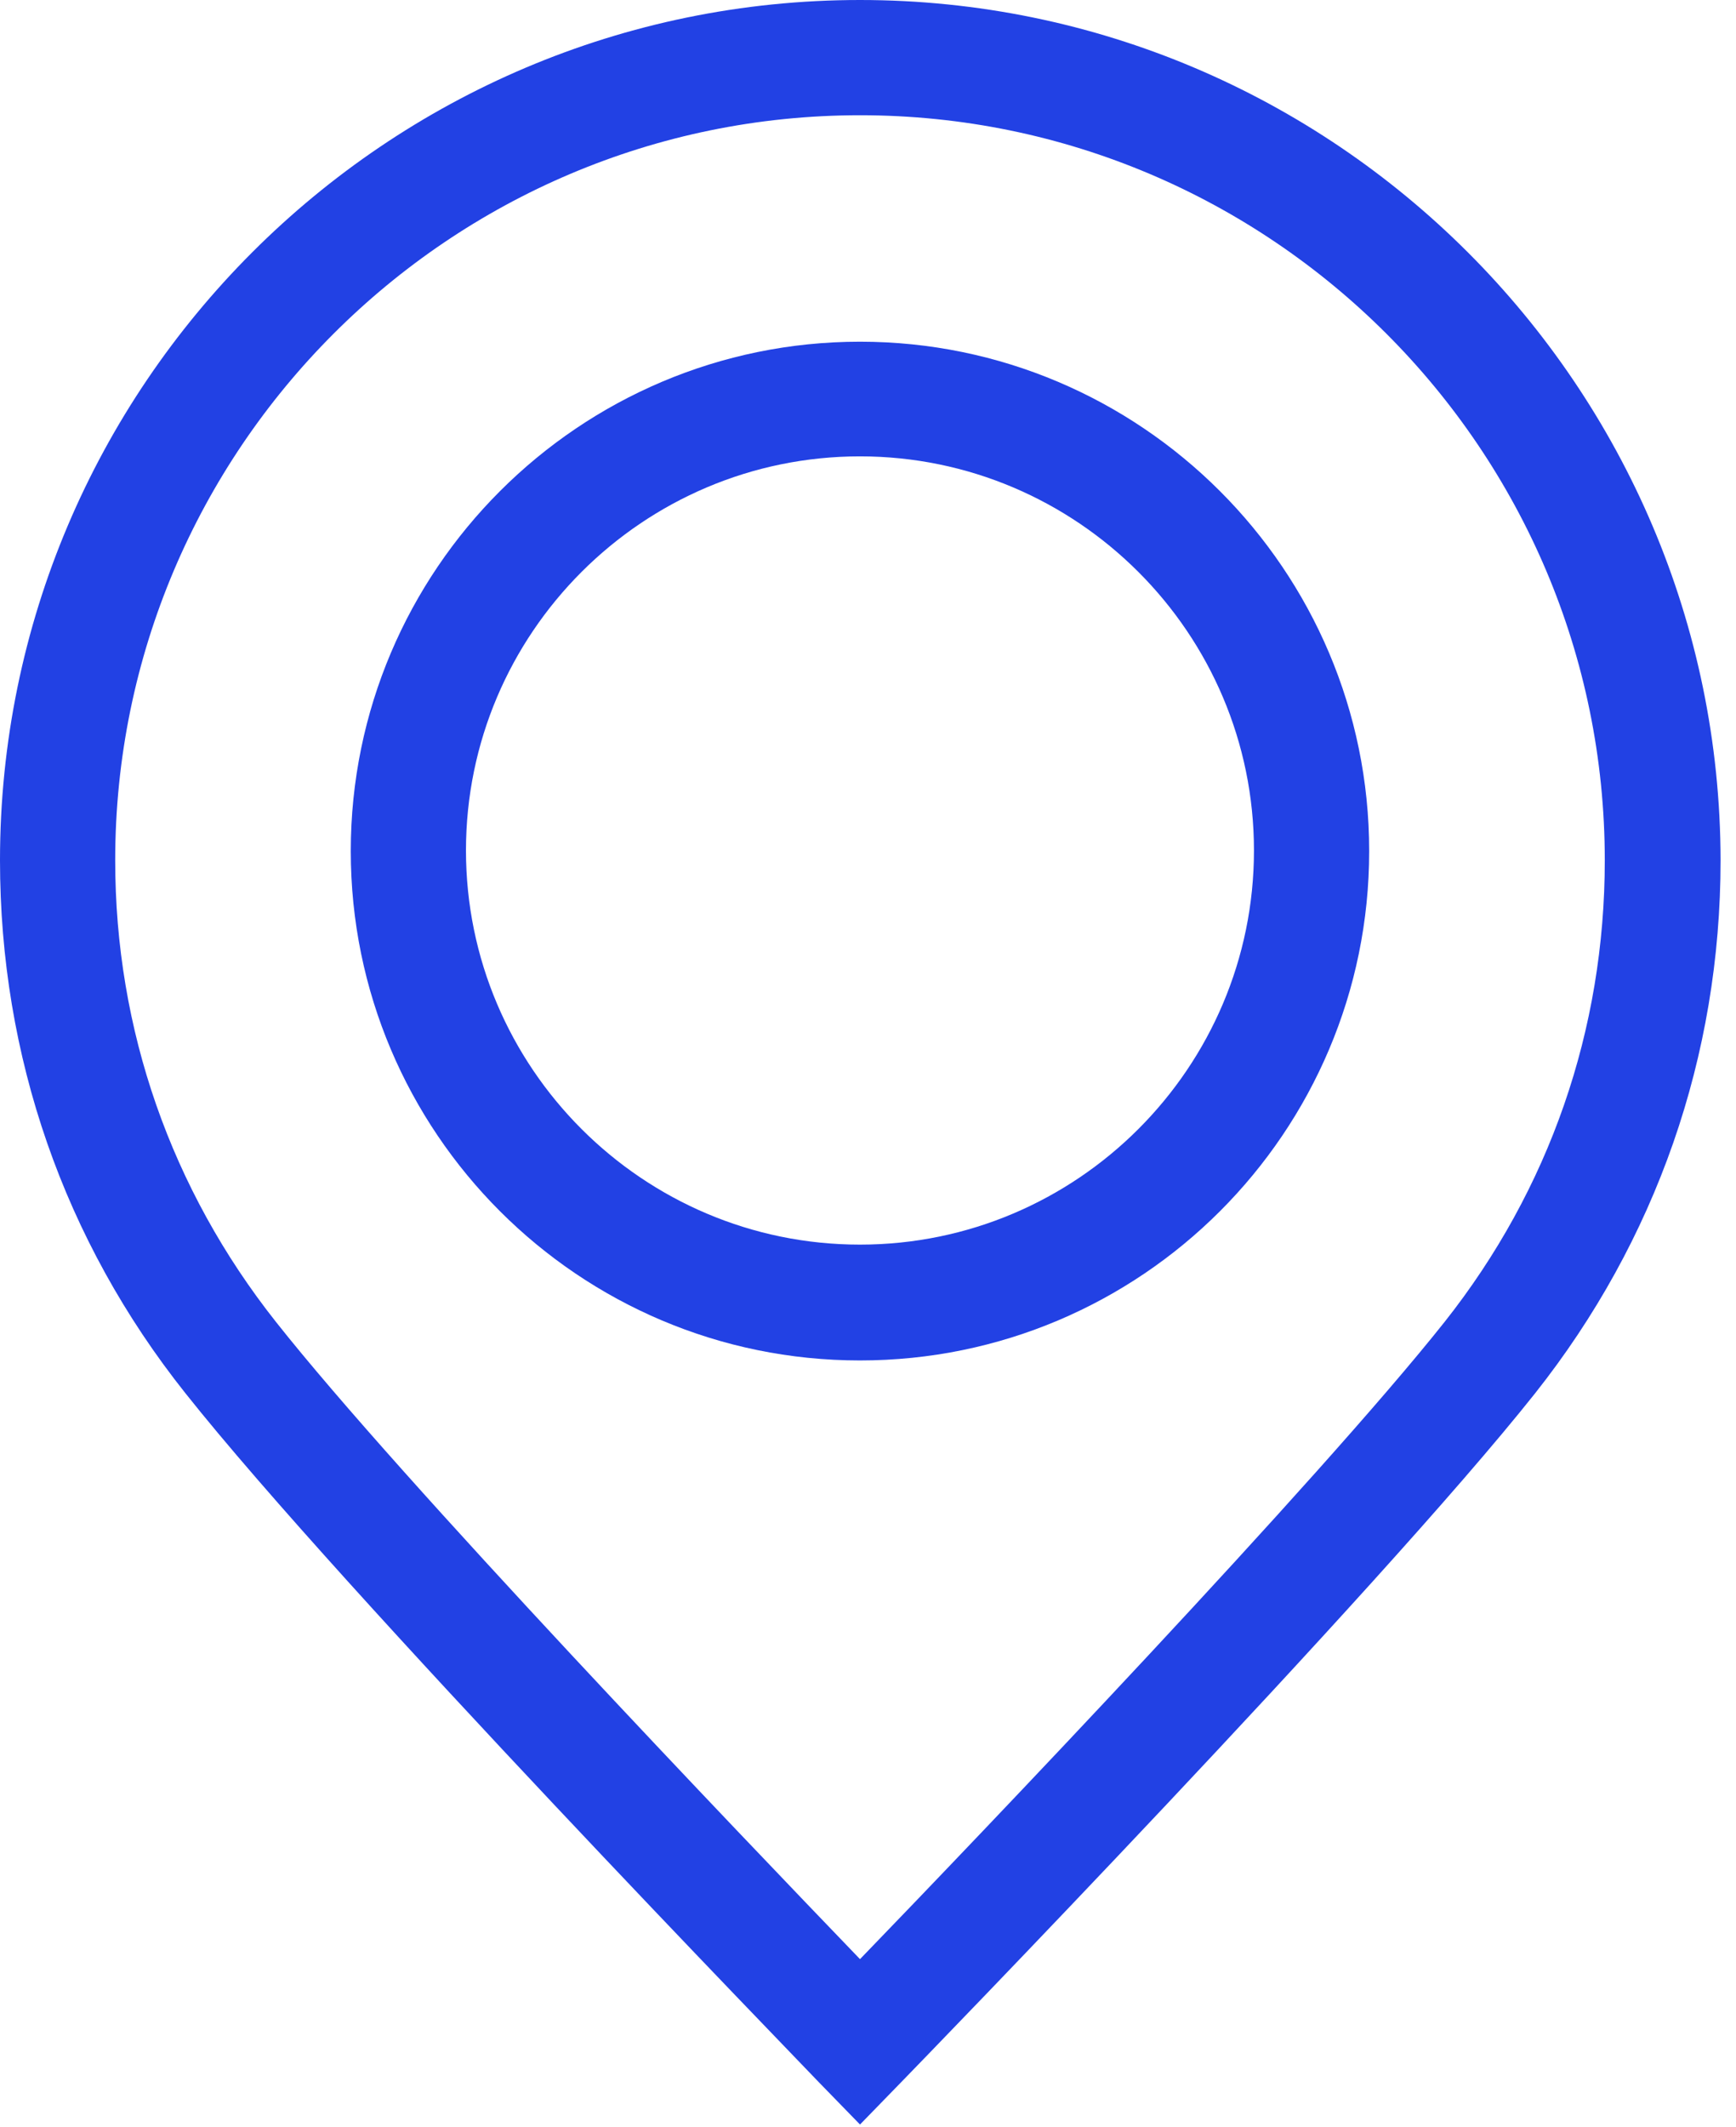
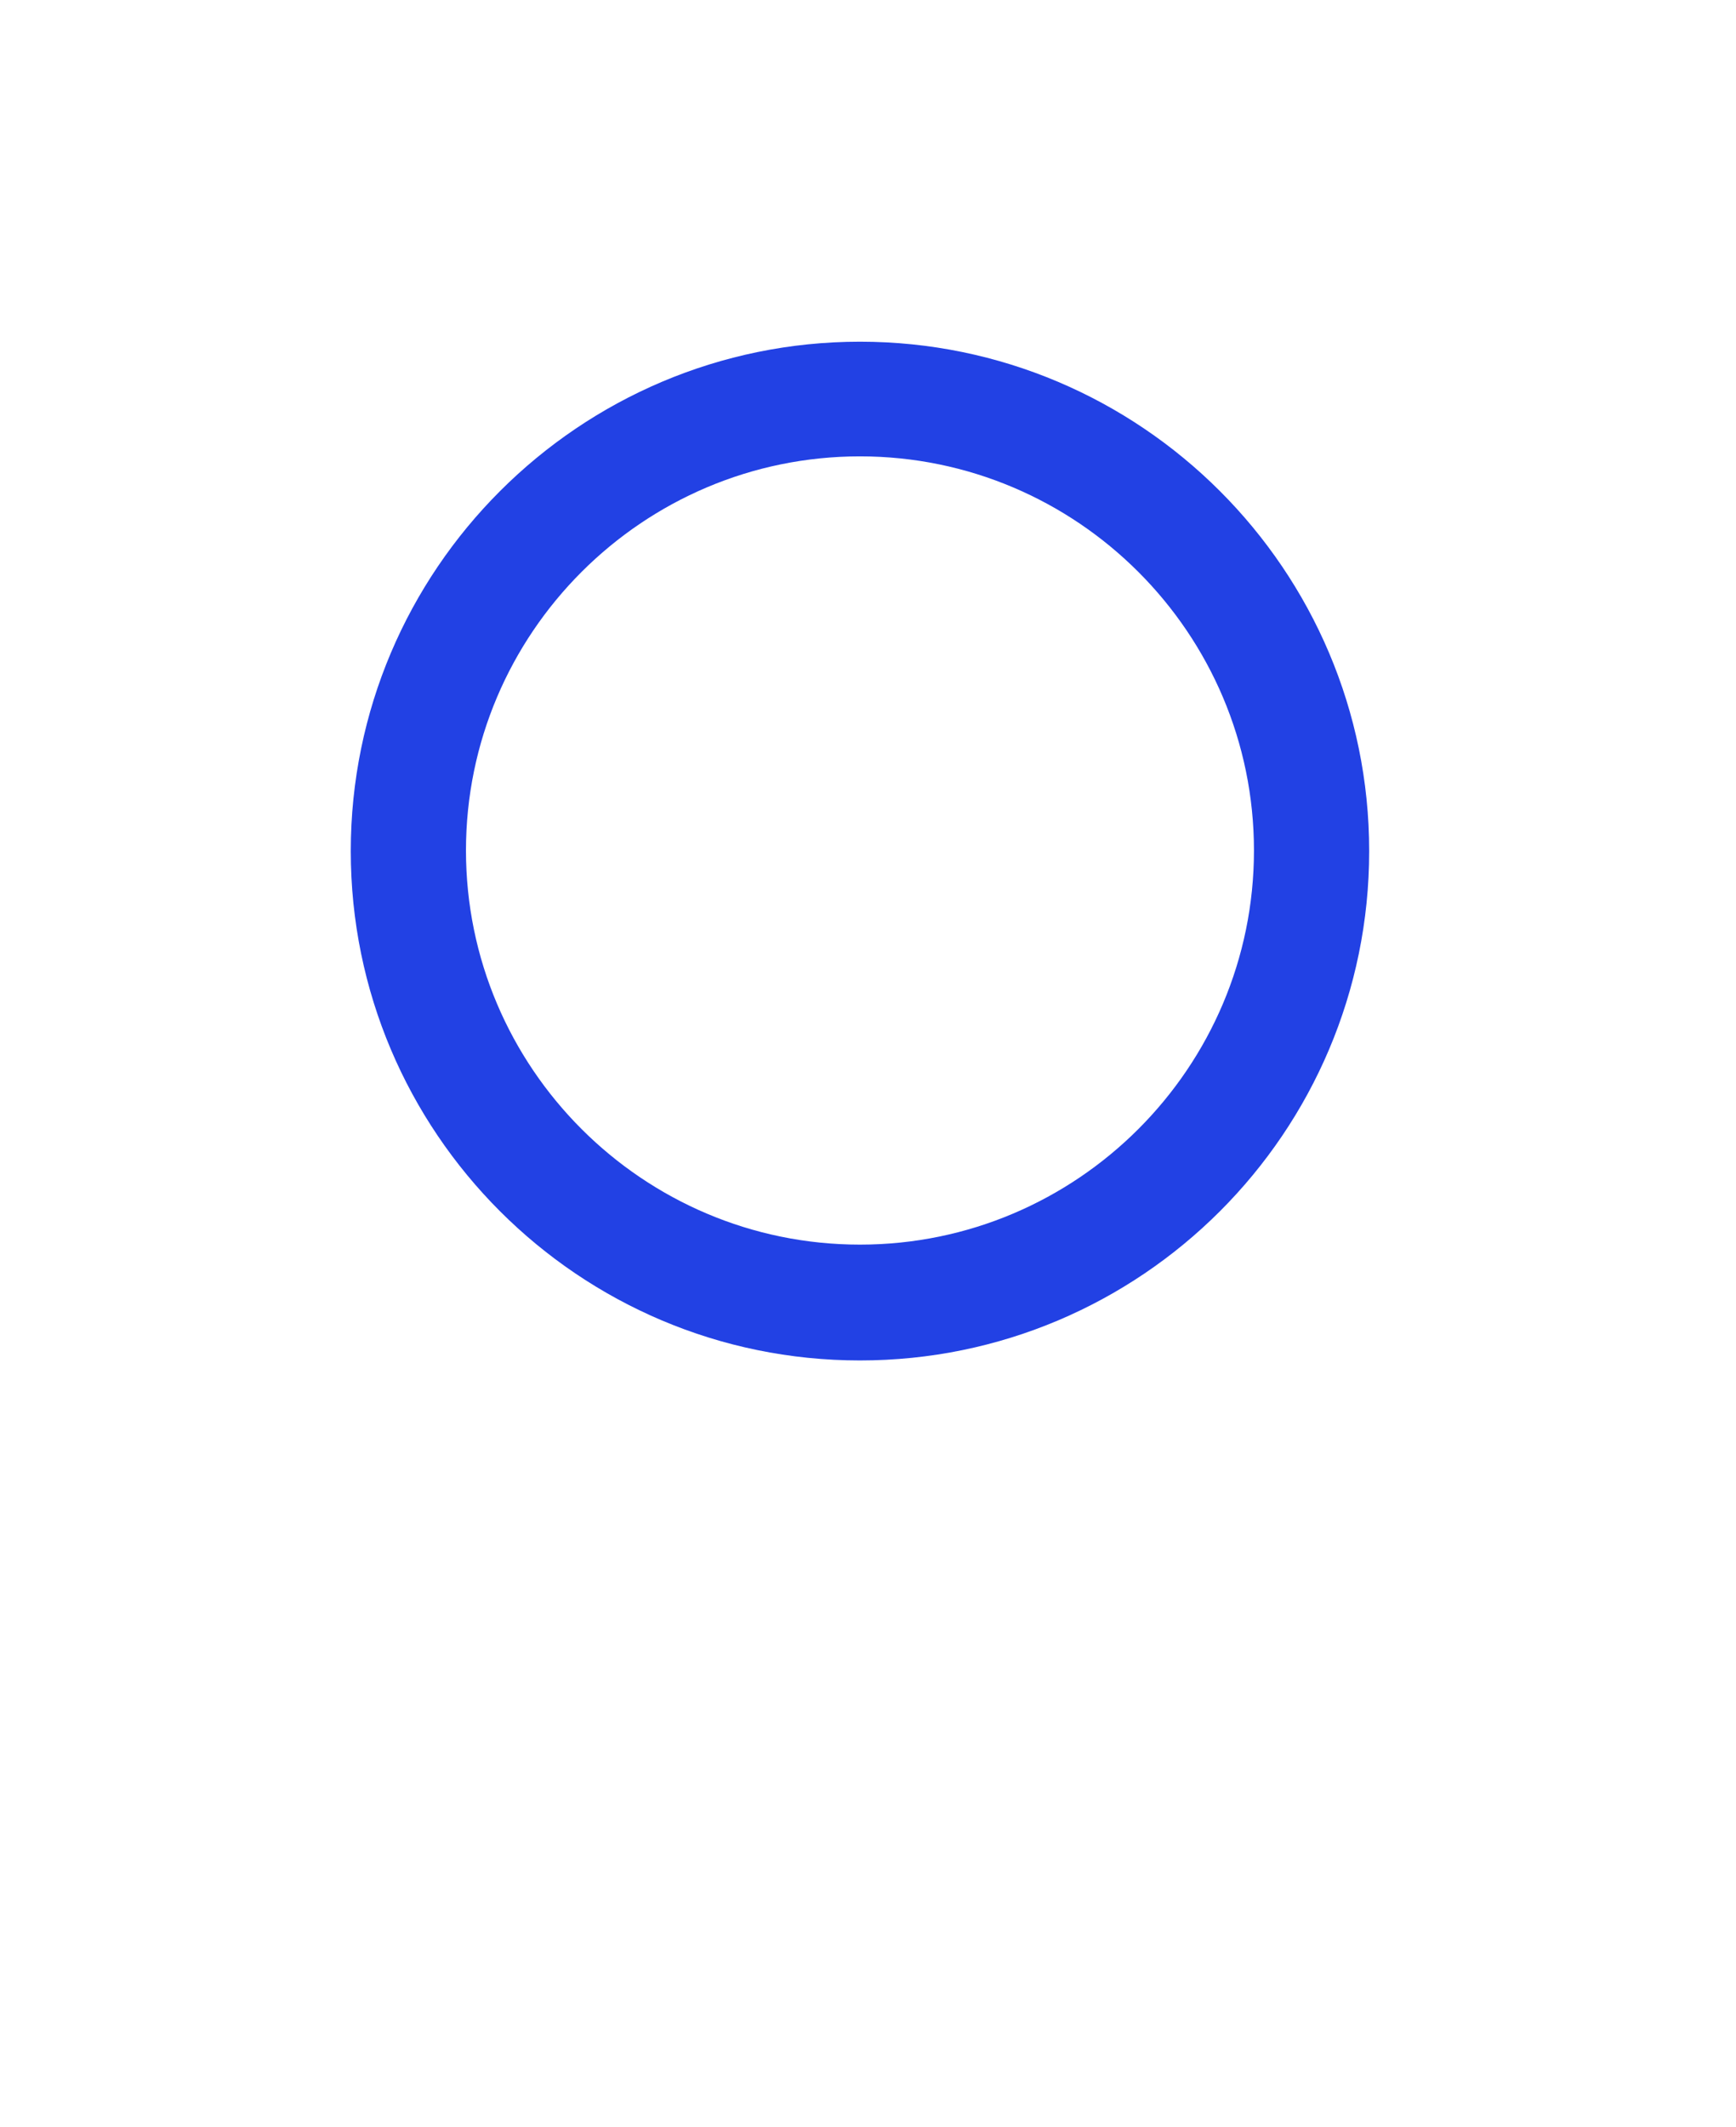
<svg xmlns="http://www.w3.org/2000/svg" width="89" height="109" viewBox="0 0 89 109" fill="none">
-   <path d="M44.09 0C19.786 0 0 19.786 0 44.09C0 54.13 3.278 63.58 9.509 71.406C17.571 81.564 40.989 105.661 41.963 106.695L44.09 108.88L46.216 106.695C47.22 105.661 70.638 81.564 78.7 71.406C84.901 63.58 88.209 54.13 88.209 44.09C88.179 19.786 68.393 0 44.09 0ZM74.063 67.744C67.567 75.924 50.173 94.115 44.09 100.405C38.036 94.115 20.613 75.924 14.145 67.744C8.771 60.952 5.906 52.772 5.906 44.09C5.906 23.034 23.034 5.906 44.09 5.906C65.145 5.906 82.273 23.034 82.273 44.09C82.273 52.772 79.438 60.952 74.063 67.744Z" fill="#2241E4" />
  <path d="M44.088 17.512C29.707 17.512 17.983 29.206 17.983 43.617C17.983 58.028 29.677 69.722 44.088 69.722C58.499 69.722 70.194 58.028 70.194 43.617C70.194 29.206 58.47 17.512 44.088 17.512ZM44.088 63.786C32.955 63.786 23.889 54.721 23.889 43.587C23.889 32.454 32.955 23.388 44.088 23.388C55.221 23.388 64.287 32.454 64.287 43.587C64.287 54.721 55.221 63.786 44.088 63.786Z" fill="#2241E4" />
</svg>